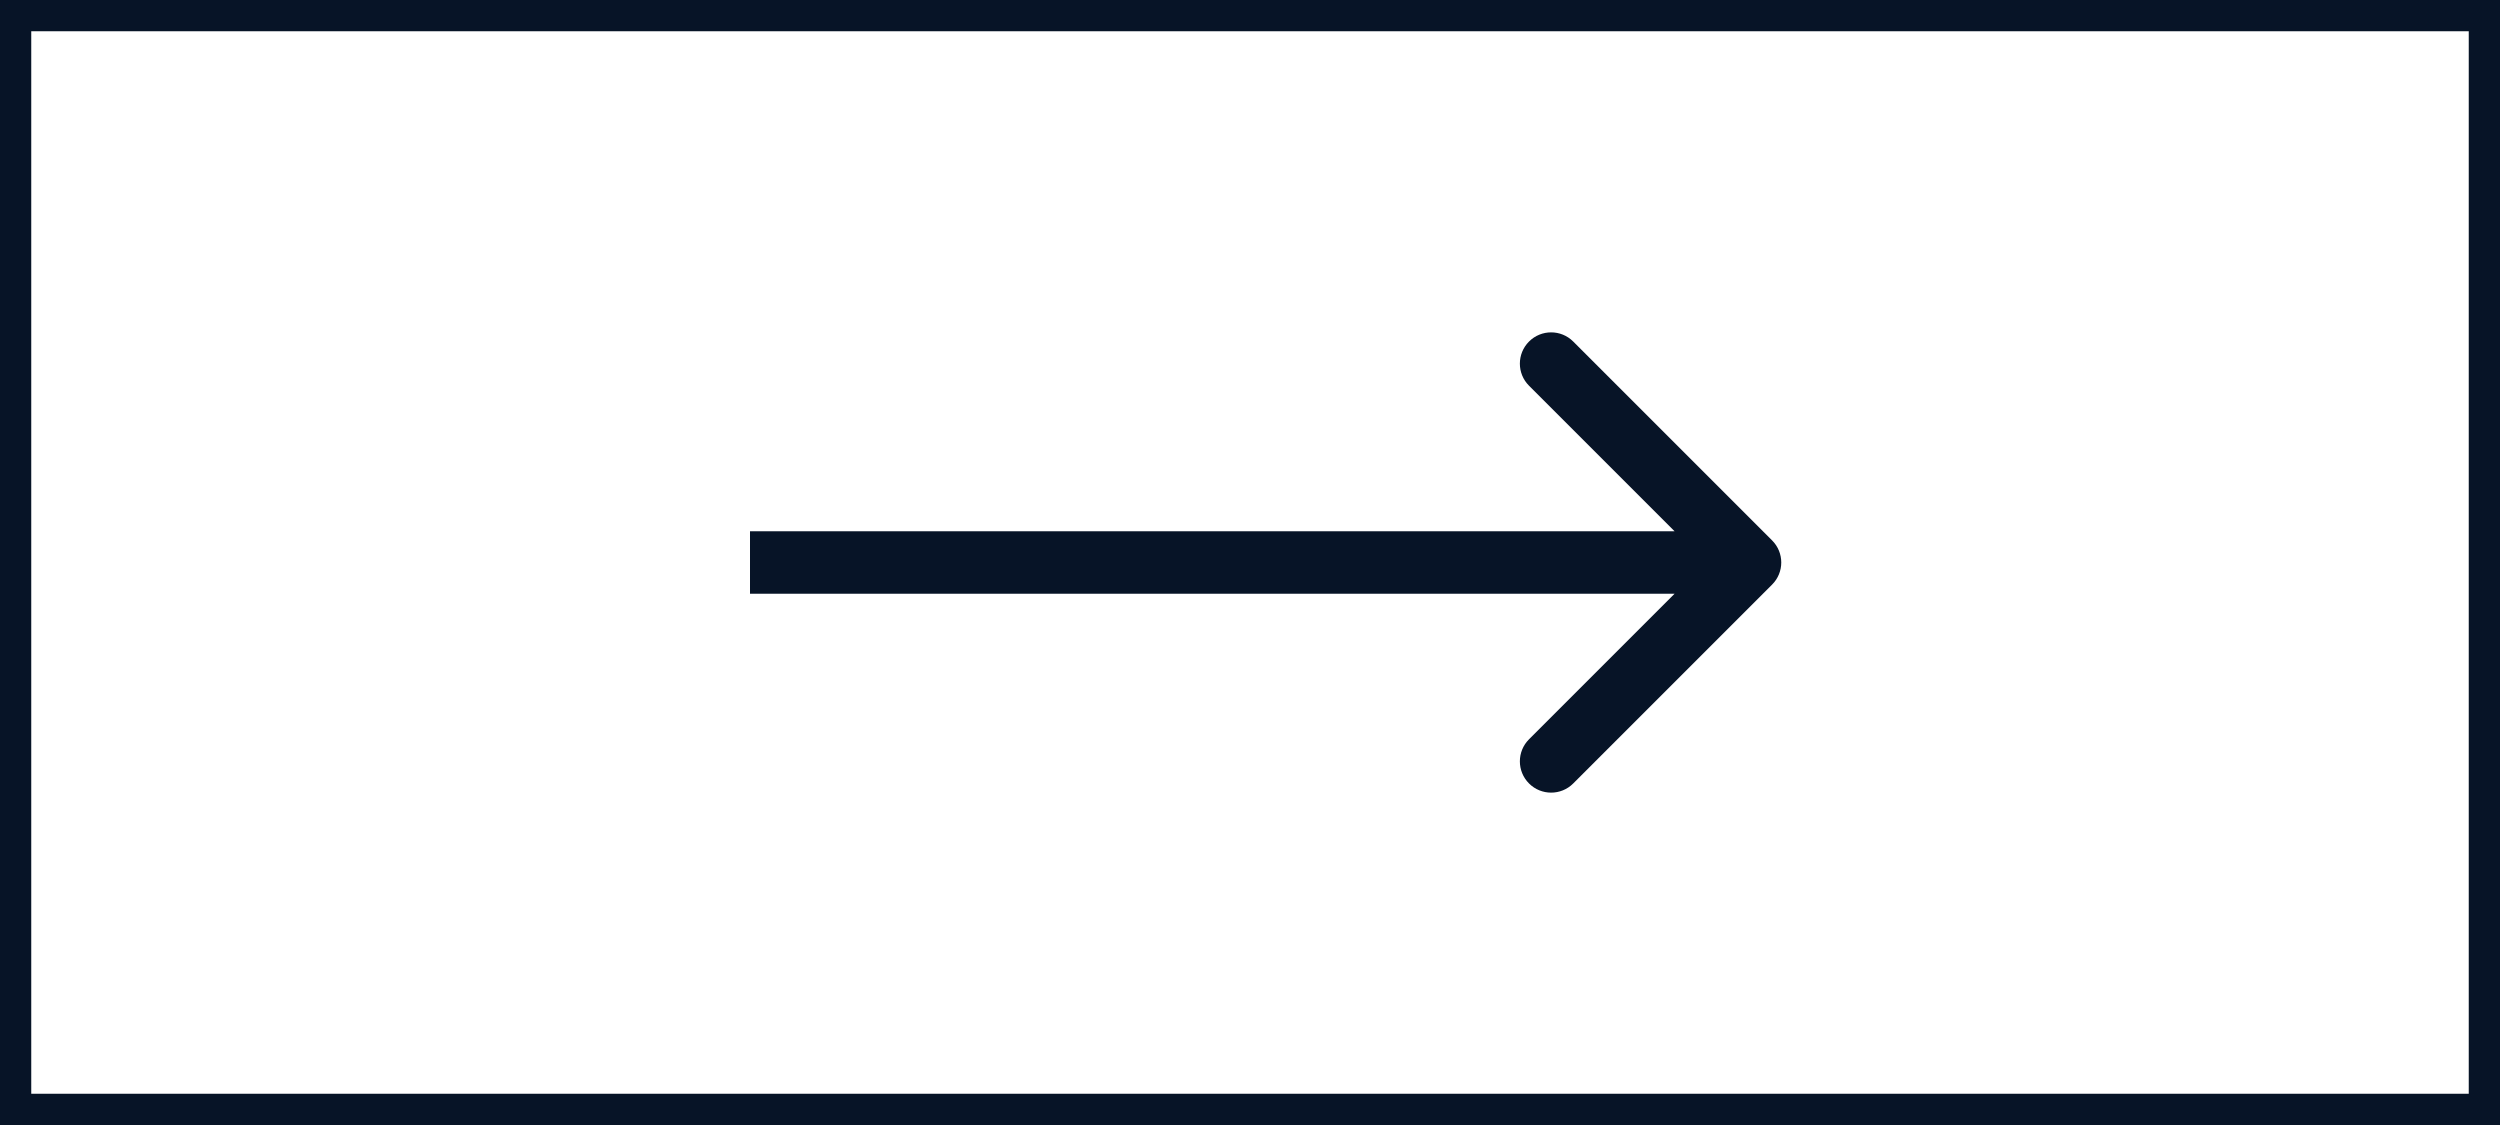
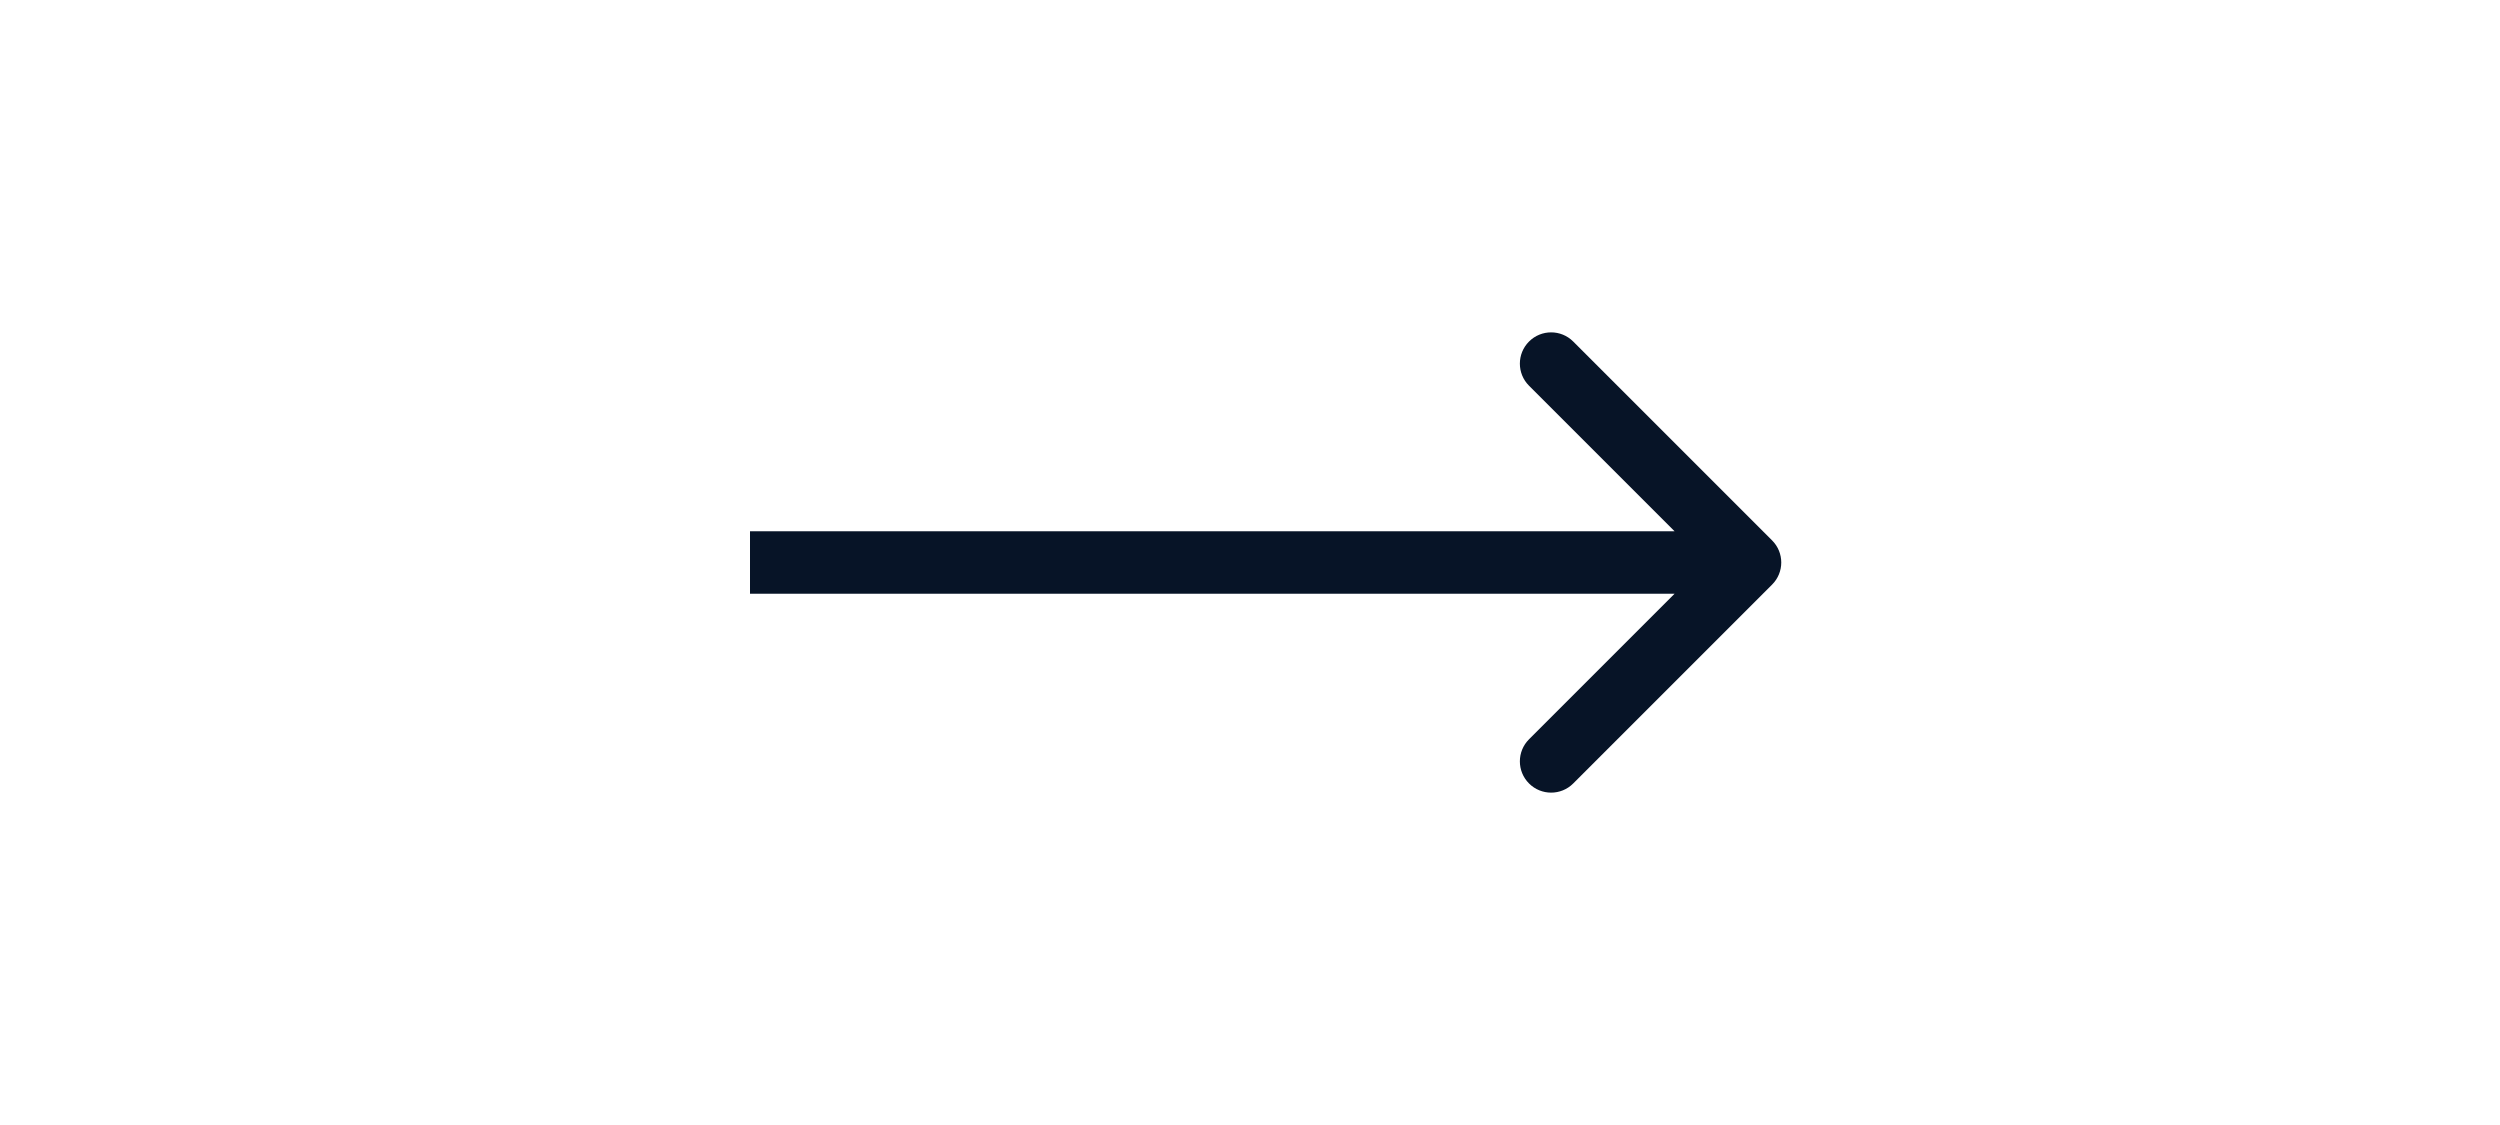
<svg xmlns="http://www.w3.org/2000/svg" width="80" height="36" viewBox="0 0 80 36" fill="none">
  <path d="M56.707 18.707C57.098 18.317 57.098 17.683 56.707 17.293L50.343 10.929C49.953 10.538 49.319 10.538 48.929 10.929C48.538 11.319 48.538 11.953 48.929 12.343L54.586 18L48.929 23.657C48.538 24.047 48.538 24.68 48.929 25.071C49.319 25.462 49.953 25.462 50.343 25.071L56.707 18.707ZM24 19H56V17H24V19Z" fill="#071427" />
-   <rect x="0.5" y="0.5" width="79" height="35" stroke="#071427" />
</svg>